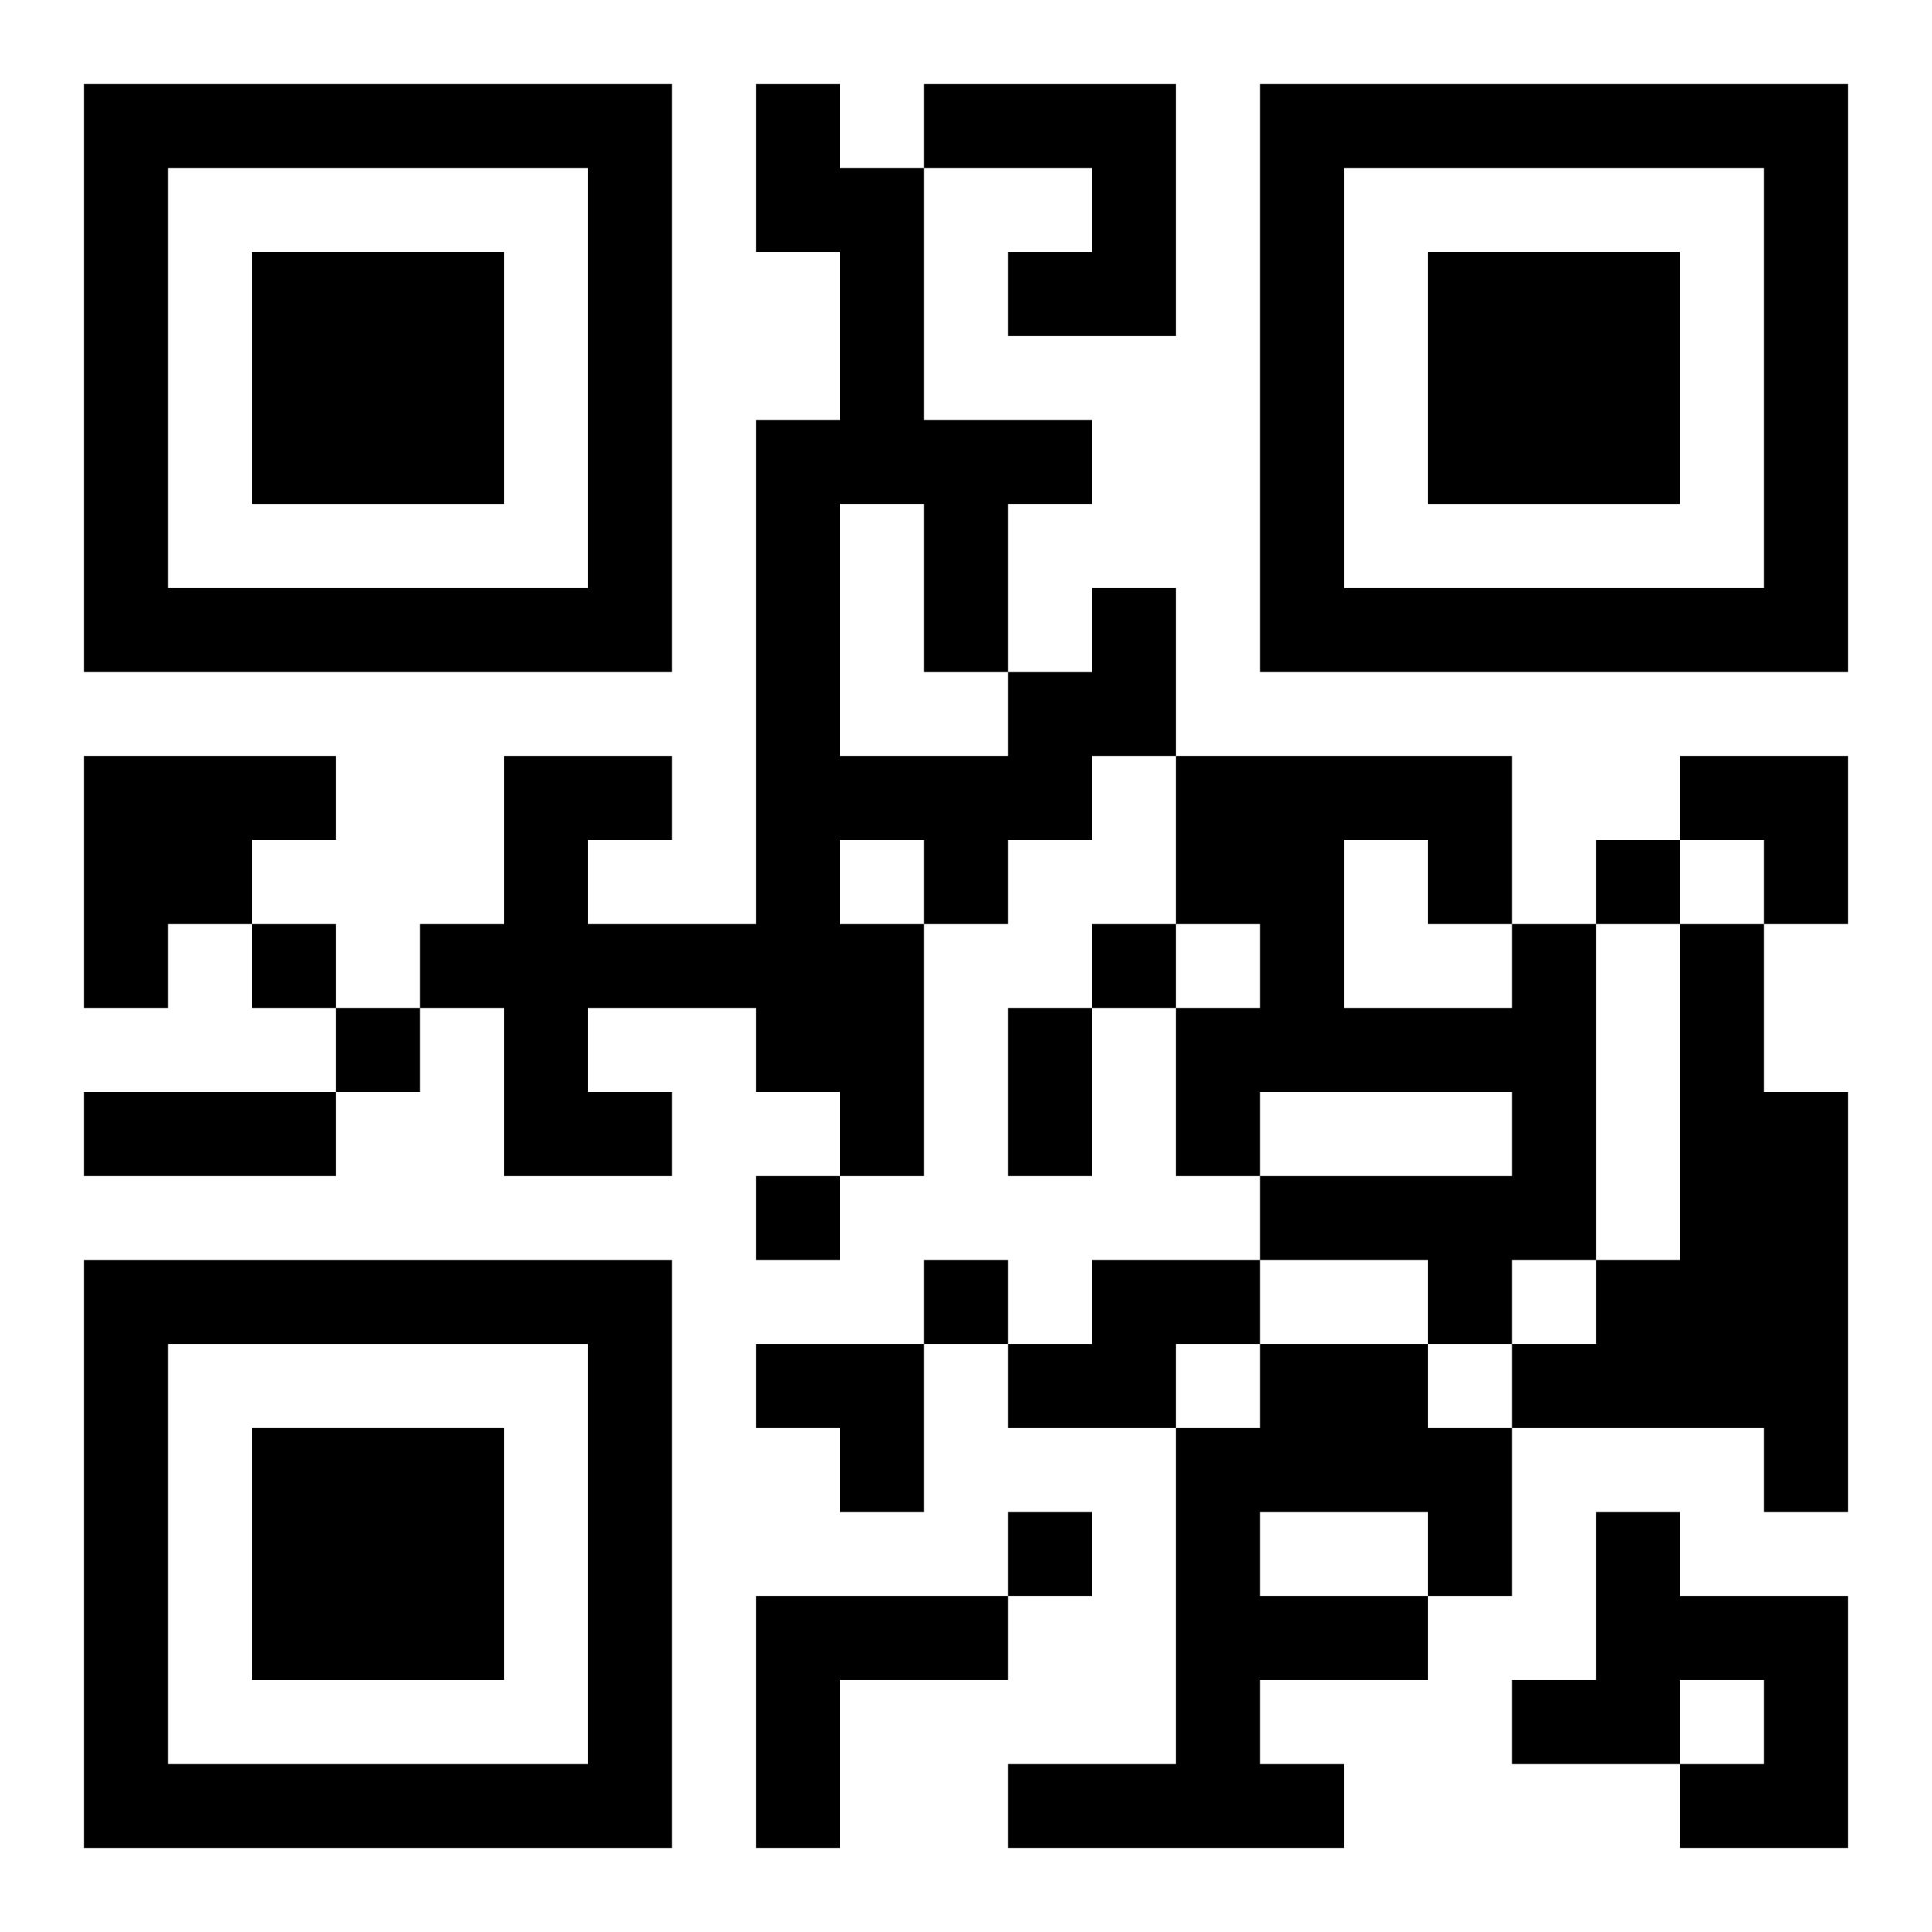
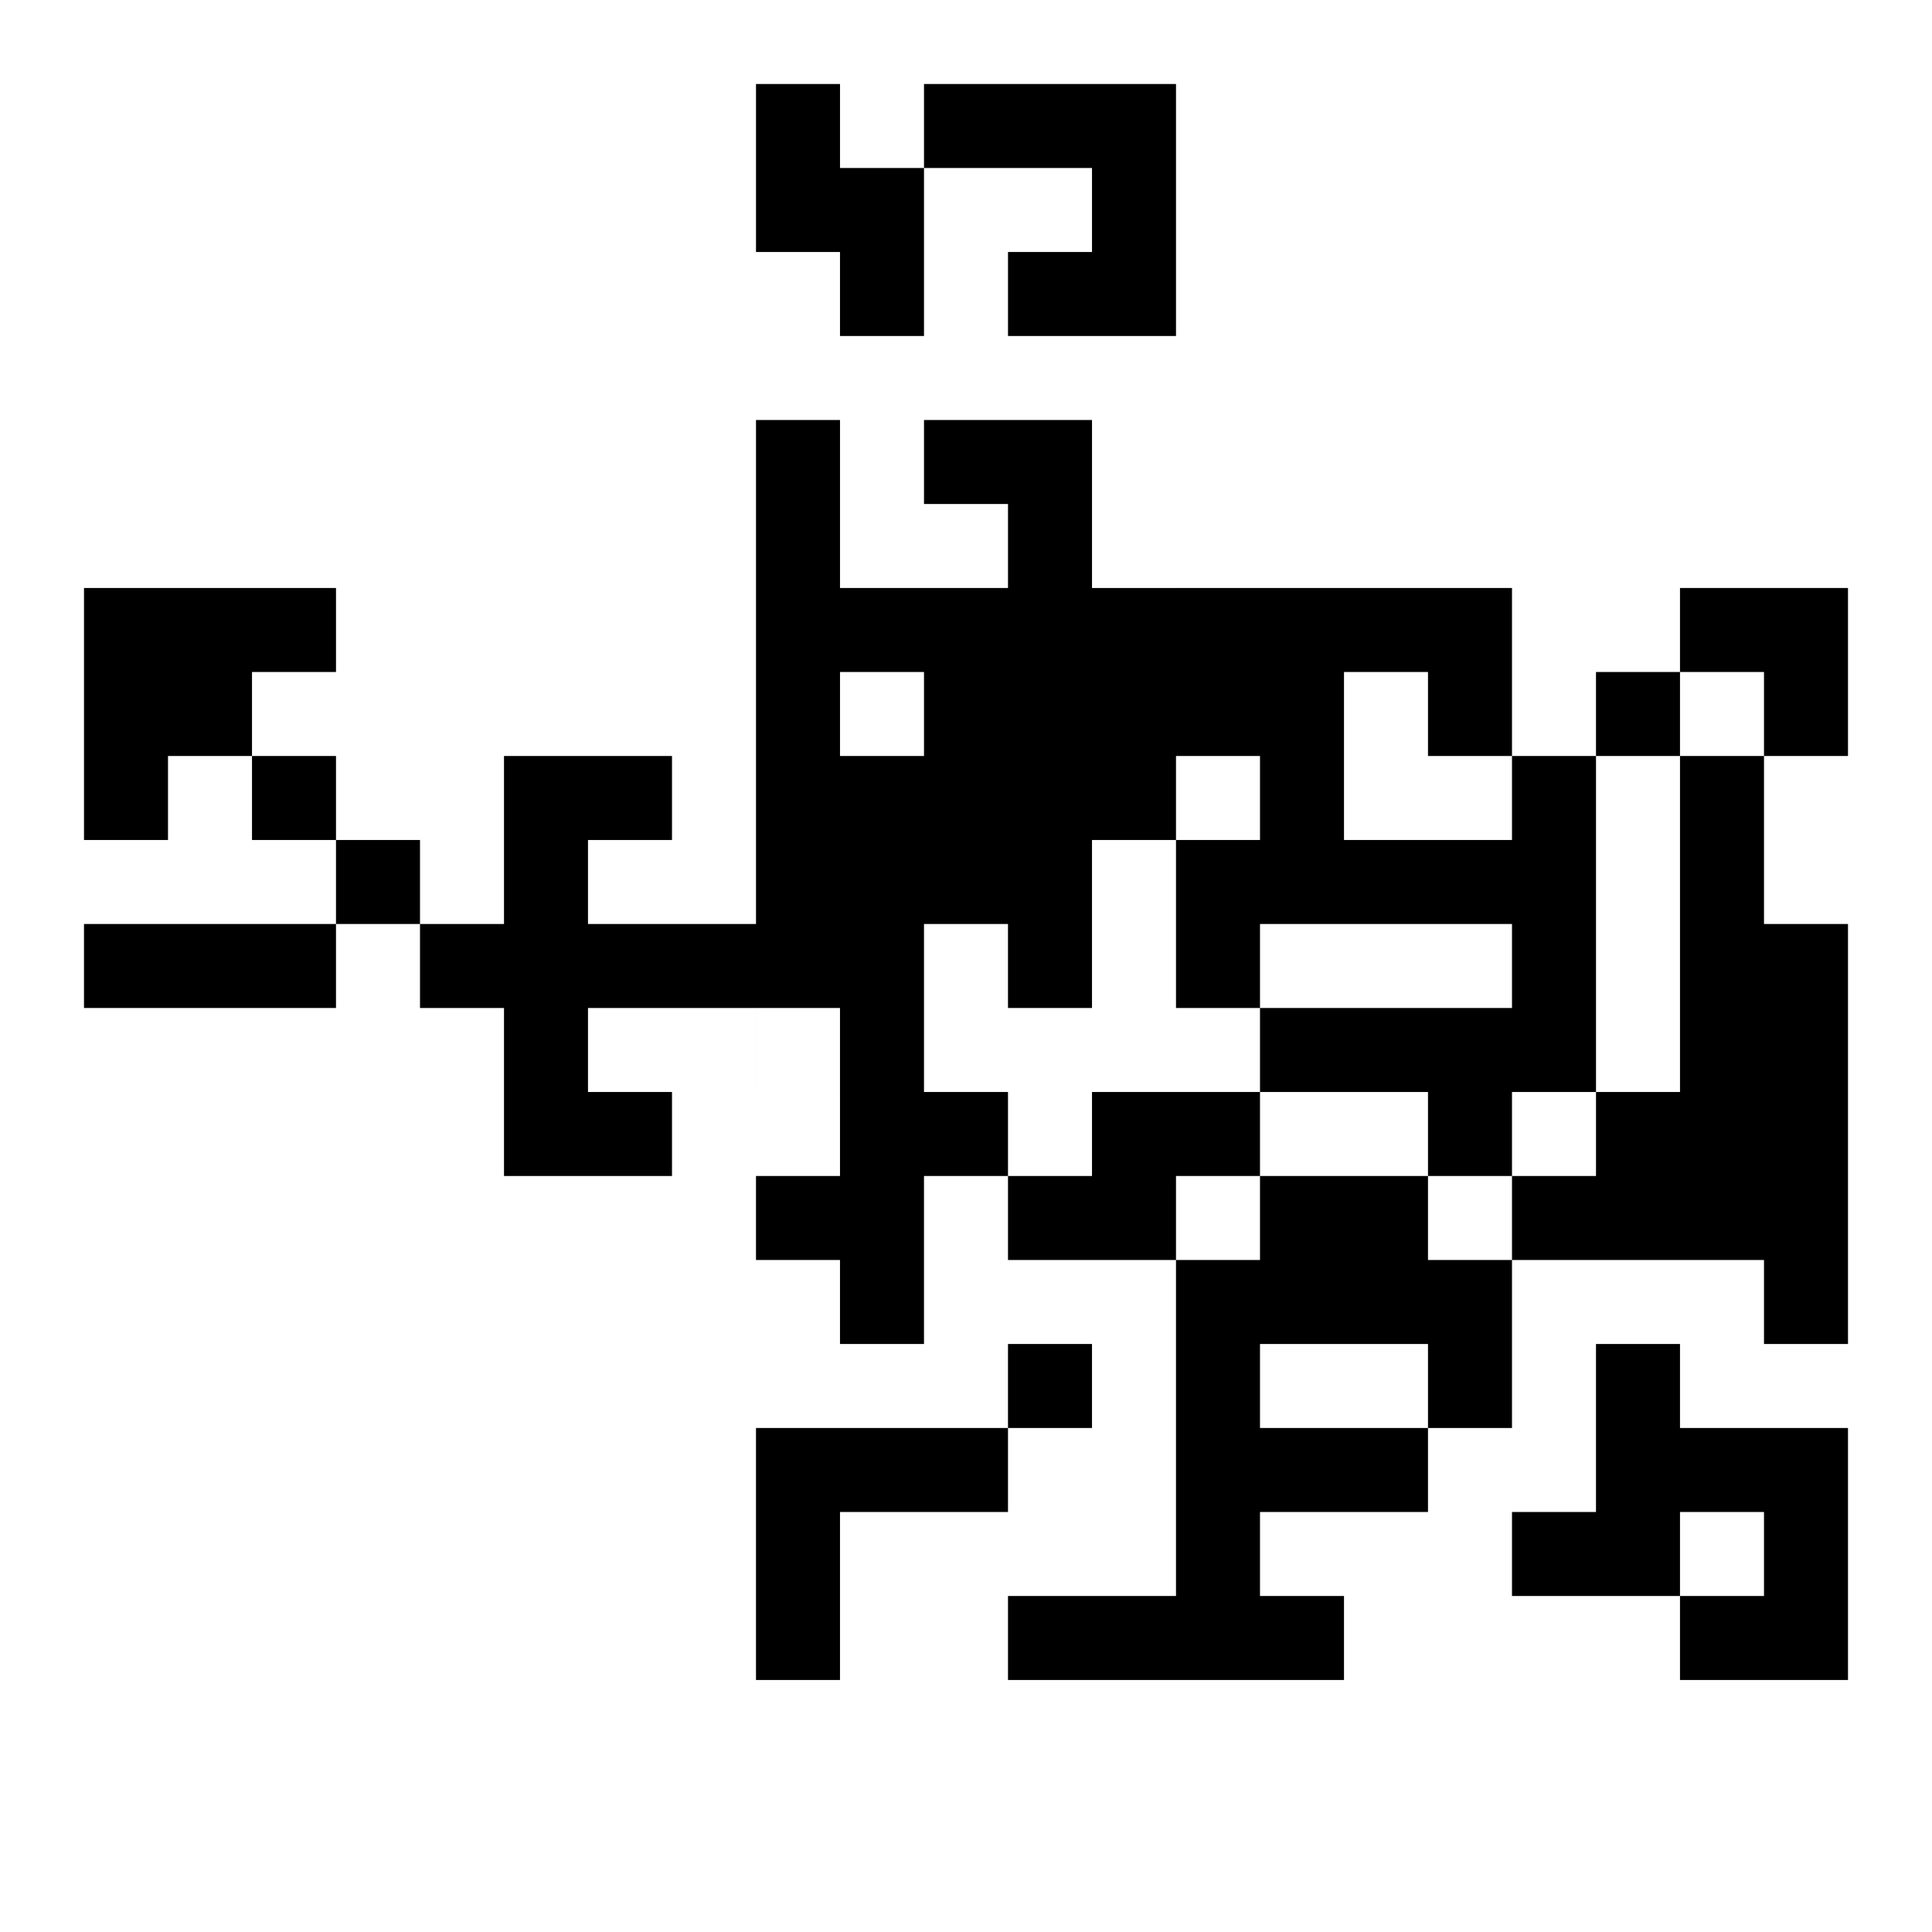
<svg xmlns="http://www.w3.org/2000/svg" xmlns:xlink="http://www.w3.org/1999/xlink" width="250" height="250" baseProfile="full" version="1.1" viewBox="-1 -1 23 23">
  <symbol id="a">
-     <path d="m0 7v7h7v-7h-7zm1 1h5v5h-5v-5zm1 1v3h3v-3h-3z" />
-   </symbol>
+     </symbol>
  <use y="-7" xlink:href="#a" />
  <use y="7" xlink:href="#a" />
  <use x="14" y="-7" xlink:href="#a" />
-   <path d="m10 0h3v3h-2v-1h1v-1h-2v-1m2 6h1v2h-1v1h-1v1h-1v3h-1v-1h-1v-1h-2v1h1v1h-2v-2h-1v-1h1v-2h2v1h-1v1h2v-6h1v-2h-1v-2h1v1h1v3h2v1h-1v2h1v-1m-3-1v3h2v-1h-1v-2h-1m0 4v1h1v-1h-1m-9-1h3v1h-1v1h-1v1h-1v-3m17 2h1v4h-1v1h-1v-1h-2v-1h3v-1h-3v1h-1v-2h1v-1h-1v-2h4v2m-2-1v2h2v-1h-1v-1h-1m4 1h1v2h1v5h-1v-1h-3v-1h1v-1h1v-4m-7 4h2v1h-1v1h-2v-1h1v-1m2 1h2v1h1v2h-1v1h-2v1h1v1h-4v-1h2v-4h1v-1m0 2v1h2v-1h-2m4 0h1v1h2v3h-2v-1h1v-1h-1v1h-2v-1h1v-2m-10 1h3v1h-2v2h-1v-3m10-9v1h1v-1h-1m-16 1v1h1v-1h-1m10 0v1h1v-1h-1m-9 1v1h1v-1h-1m5 2v1h1v-1h-1m2 1v1h1v-1h-1m1 3v1h1v-1h-1m0-6h1v2h-1v-2m-11 1h3v1h-3v-1m19-4h2v2h-1v-1h-1zm-11 7h2v2h-1v-1h-1z" />
+   <path d="m10 0h3v3h-2v-1h1v-1h-2v-1m2 6h1v2h-1v1h-1v1h-1v3h-1v-1h-1v-1h-2v1h1v1h-2v-2h-1v-1h1v-2h2v1h-1v1h2v-6h1v-2h-1v-2h1v1h1v3h2v1h-1h1v-1m-3-1v3h2v-1h-1v-2h-1m0 4v1h1v-1h-1m-9-1h3v1h-1v1h-1v1h-1v-3m17 2h1v4h-1v1h-1v-1h-2v-1h3v-1h-3v1h-1v-2h1v-1h-1v-2h4v2m-2-1v2h2v-1h-1v-1h-1m4 1h1v2h1v5h-1v-1h-3v-1h1v-1h1v-4m-7 4h2v1h-1v1h-2v-1h1v-1m2 1h2v1h1v2h-1v1h-2v1h1v1h-4v-1h2v-4h1v-1m0 2v1h2v-1h-2m4 0h1v1h2v3h-2v-1h1v-1h-1v1h-2v-1h1v-2m-10 1h3v1h-2v2h-1v-3m10-9v1h1v-1h-1m-16 1v1h1v-1h-1m10 0v1h1v-1h-1m-9 1v1h1v-1h-1m5 2v1h1v-1h-1m2 1v1h1v-1h-1m1 3v1h1v-1h-1m0-6h1v2h-1v-2m-11 1h3v1h-3v-1m19-4h2v2h-1v-1h-1zm-11 7h2v2h-1v-1h-1z" />
</svg>